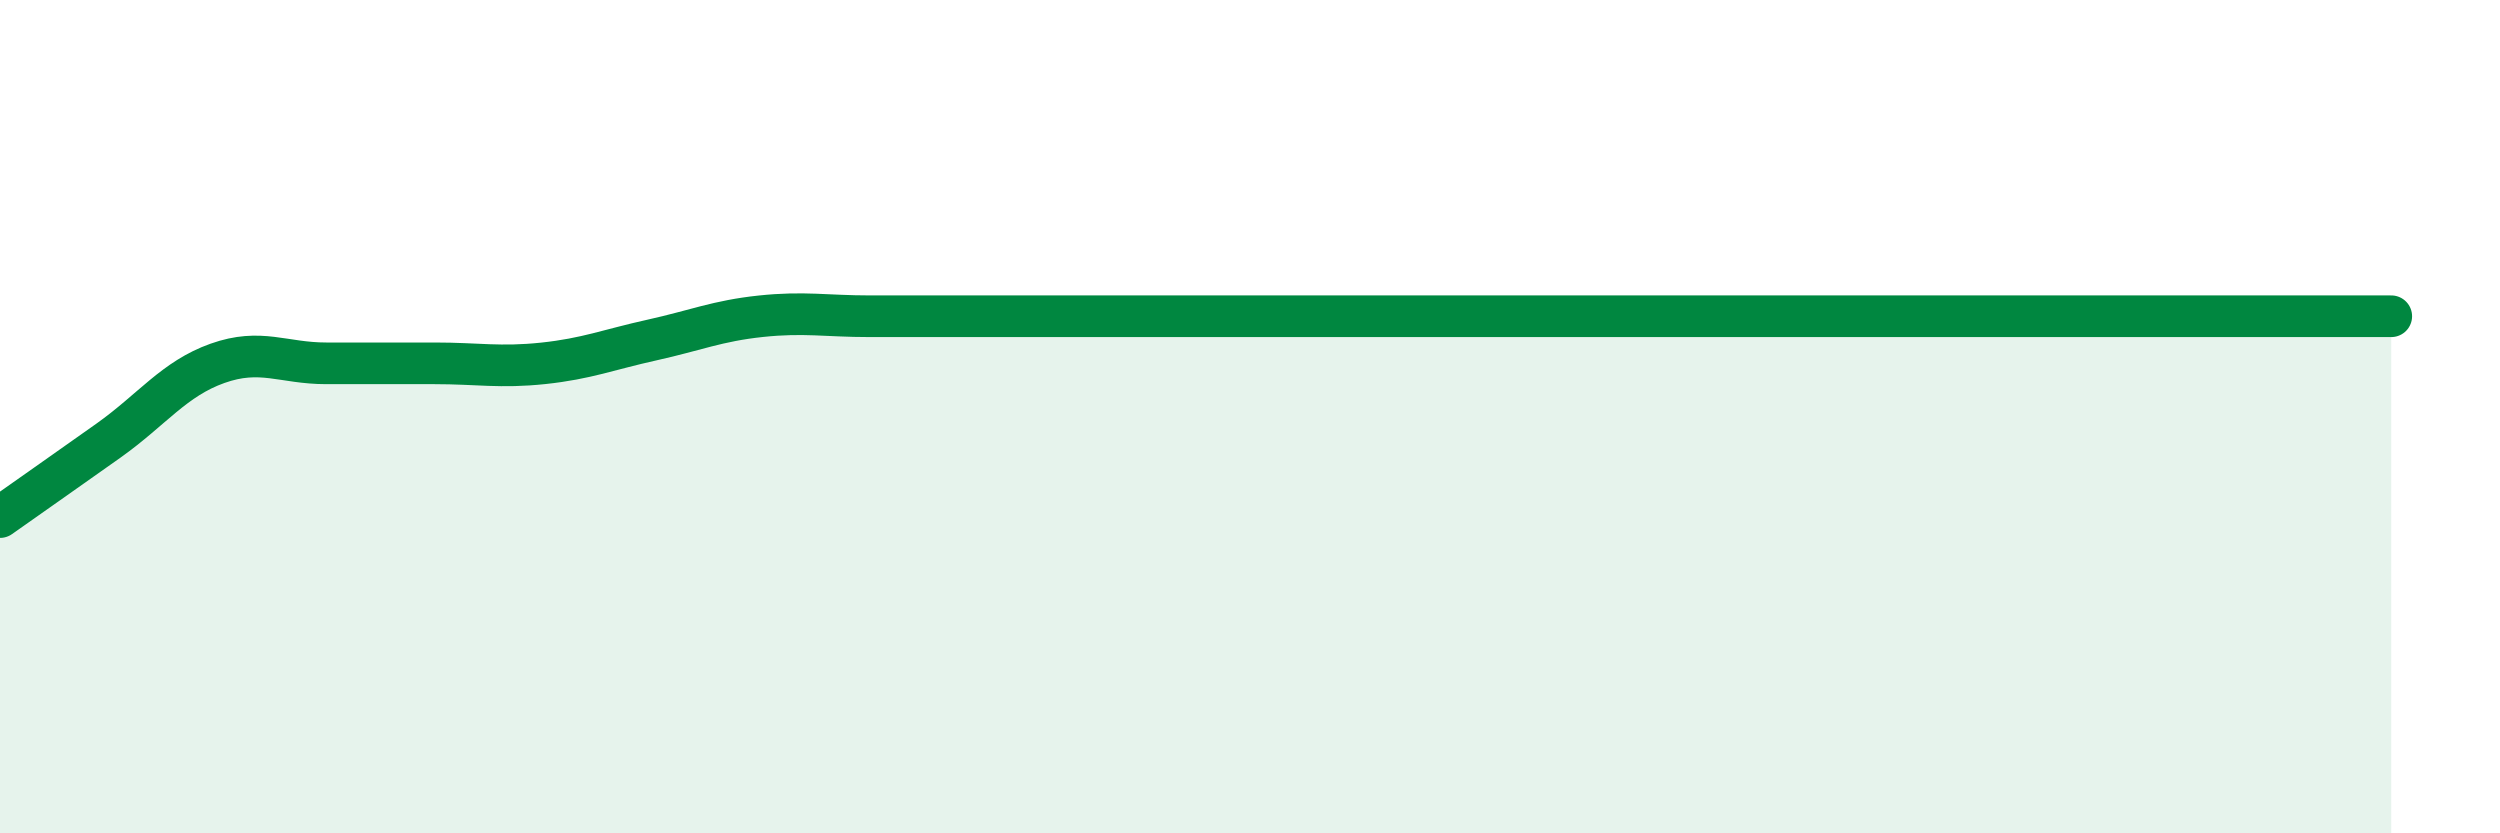
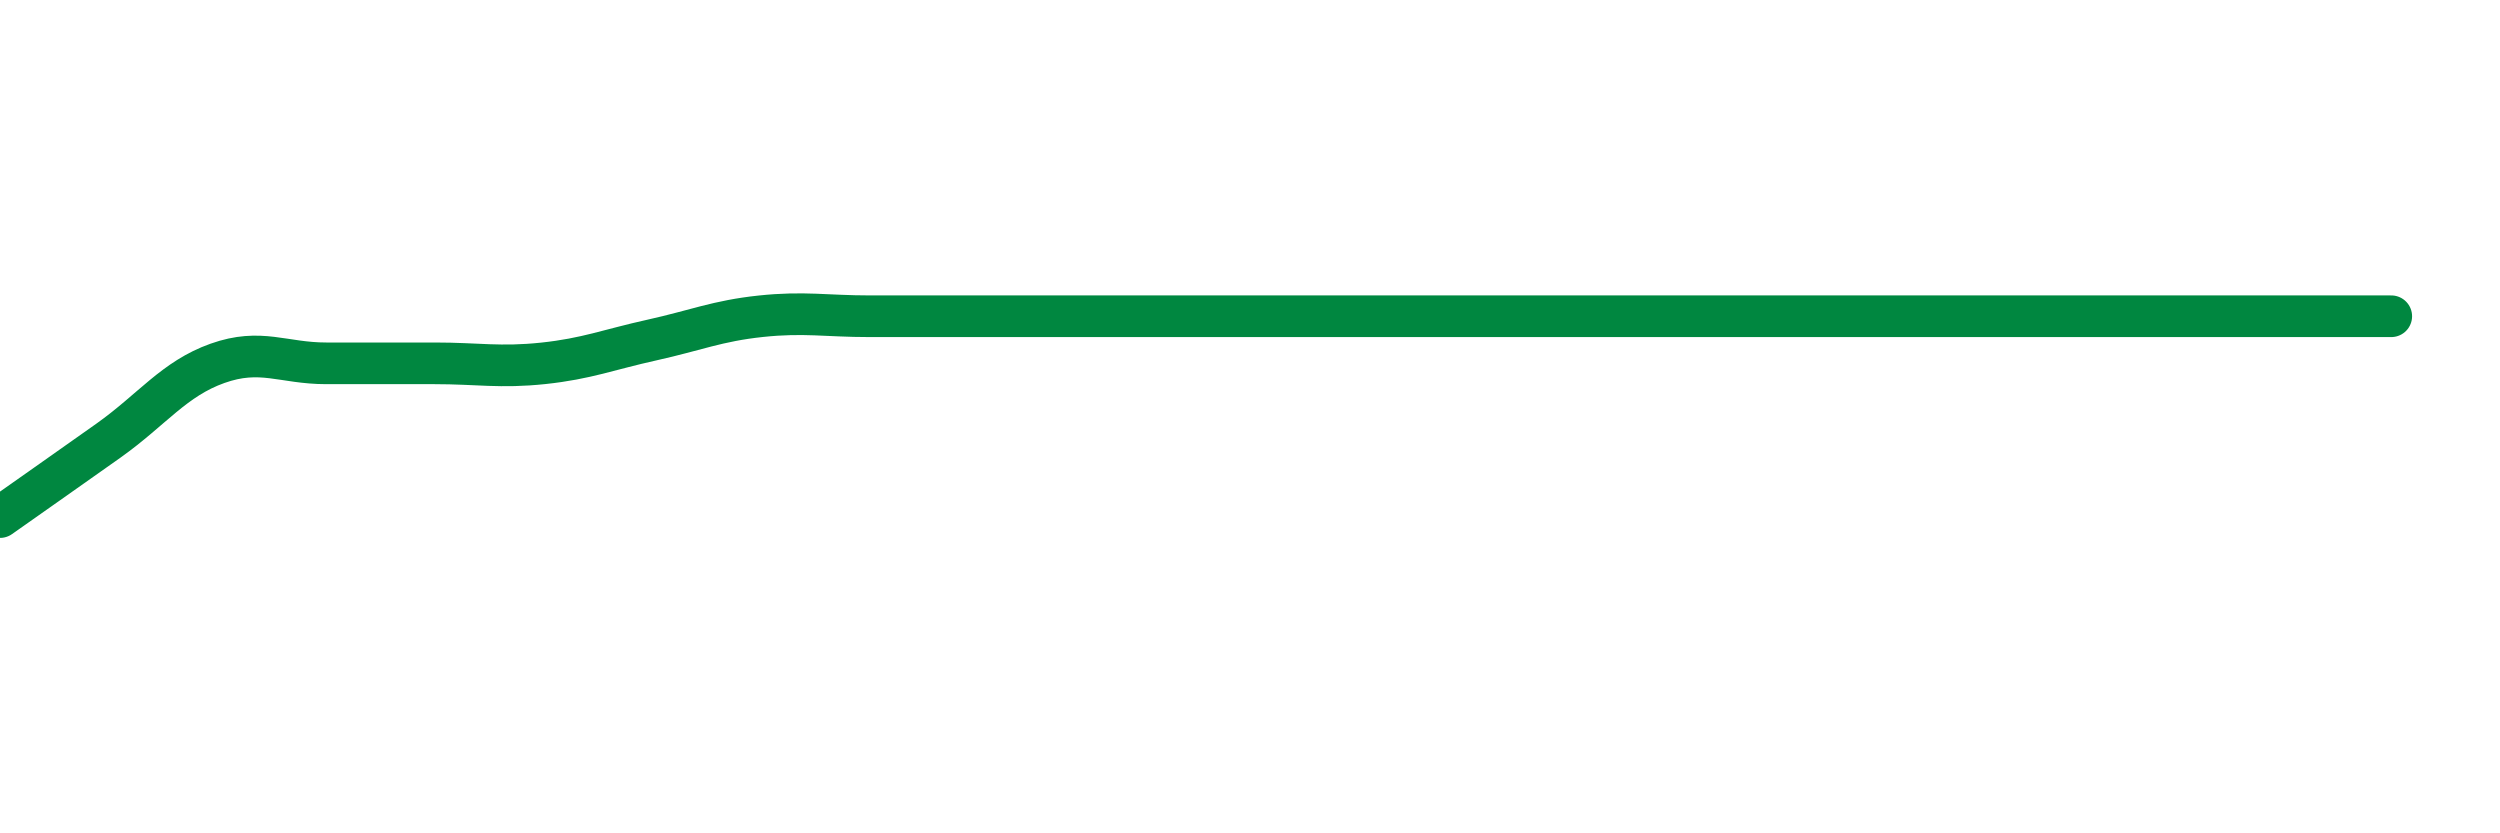
<svg xmlns="http://www.w3.org/2000/svg" width="60" height="20" viewBox="0 0 60 20">
-   <path d="M 0,12.41 C 0.52,12.04 1.57,11.31 2.61,10.57 C 3.65,9.83 4.18,9.09 5.22,8.72 C 6.26,8.35 6.79,8.72 7.83,8.72 C 8.87,8.72 9.39,8.72 10.43,8.72 C 11.47,8.72 12,8.83 13.04,8.72 C 14.08,8.61 14.61,8.39 15.65,8.16 C 16.69,7.93 17.22,7.7 18.26,7.59 C 19.3,7.48 19.83,7.59 20.87,7.59 C 21.91,7.59 22.44,7.59 23.48,7.59 C 24.52,7.59 25.05,7.59 26.09,7.59 C 27.13,7.59 27.66,7.59 28.7,7.59 C 29.74,7.59 30.26,7.59 31.3,7.59 C 32.34,7.59 32.87,7.59 33.91,7.59 C 34.95,7.59 35.48,7.59 36.52,7.59 C 37.56,7.59 38.09,7.59 39.13,7.59 C 40.17,7.59 40.7,7.59 41.74,7.59 C 42.78,7.59 43.31,7.59 44.35,7.59 C 45.39,7.59 45.92,7.59 46.96,7.59 C 48,7.59 48.53,7.59 49.57,7.59 C 50.61,7.59 51.13,7.59 52.17,7.59 C 53.21,7.59 53.74,7.59 54.78,7.59 C 55.82,7.59 56.87,7.59 57.39,7.59L57.39 20L0 20Z" fill="#008740" opacity="0.1" stroke-linecap="round" stroke-linejoin="round" />
  <path d="M 0,12.41 C 0.52,12.04 1.57,11.31 2.61,10.57 C 3.65,9.83 4.18,9.09 5.22,8.72 C 6.26,8.35 6.79,8.72 7.83,8.72 C 8.87,8.72 9.39,8.72 10.43,8.72 C 11.47,8.72 12,8.83 13.04,8.72 C 14.08,8.61 14.61,8.39 15.65,8.16 C 16.69,7.93 17.22,7.7 18.26,7.59 C 19.3,7.48 19.83,7.59 20.87,7.59 C 21.91,7.59 22.44,7.59 23.48,7.59 C 24.52,7.59 25.05,7.59 26.09,7.59 C 27.13,7.59 27.66,7.59 28.7,7.59 C 29.74,7.59 30.26,7.59 31.3,7.59 C 32.34,7.59 32.87,7.59 33.91,7.59 C 34.95,7.59 35.48,7.59 36.52,7.59 C 37.56,7.59 38.09,7.59 39.13,7.59 C 40.17,7.59 40.7,7.59 41.74,7.59 C 42.78,7.59 43.31,7.59 44.35,7.59 C 45.39,7.59 45.92,7.59 46.96,7.59 C 48,7.59 48.53,7.59 49.57,7.59 C 50.61,7.59 51.13,7.59 52.17,7.59 C 53.21,7.59 53.74,7.59 54.78,7.59 C 55.82,7.59 56.87,7.59 57.39,7.59" stroke="#008740" stroke-width="1" fill="none" stroke-linecap="round" stroke-linejoin="round" />
</svg>